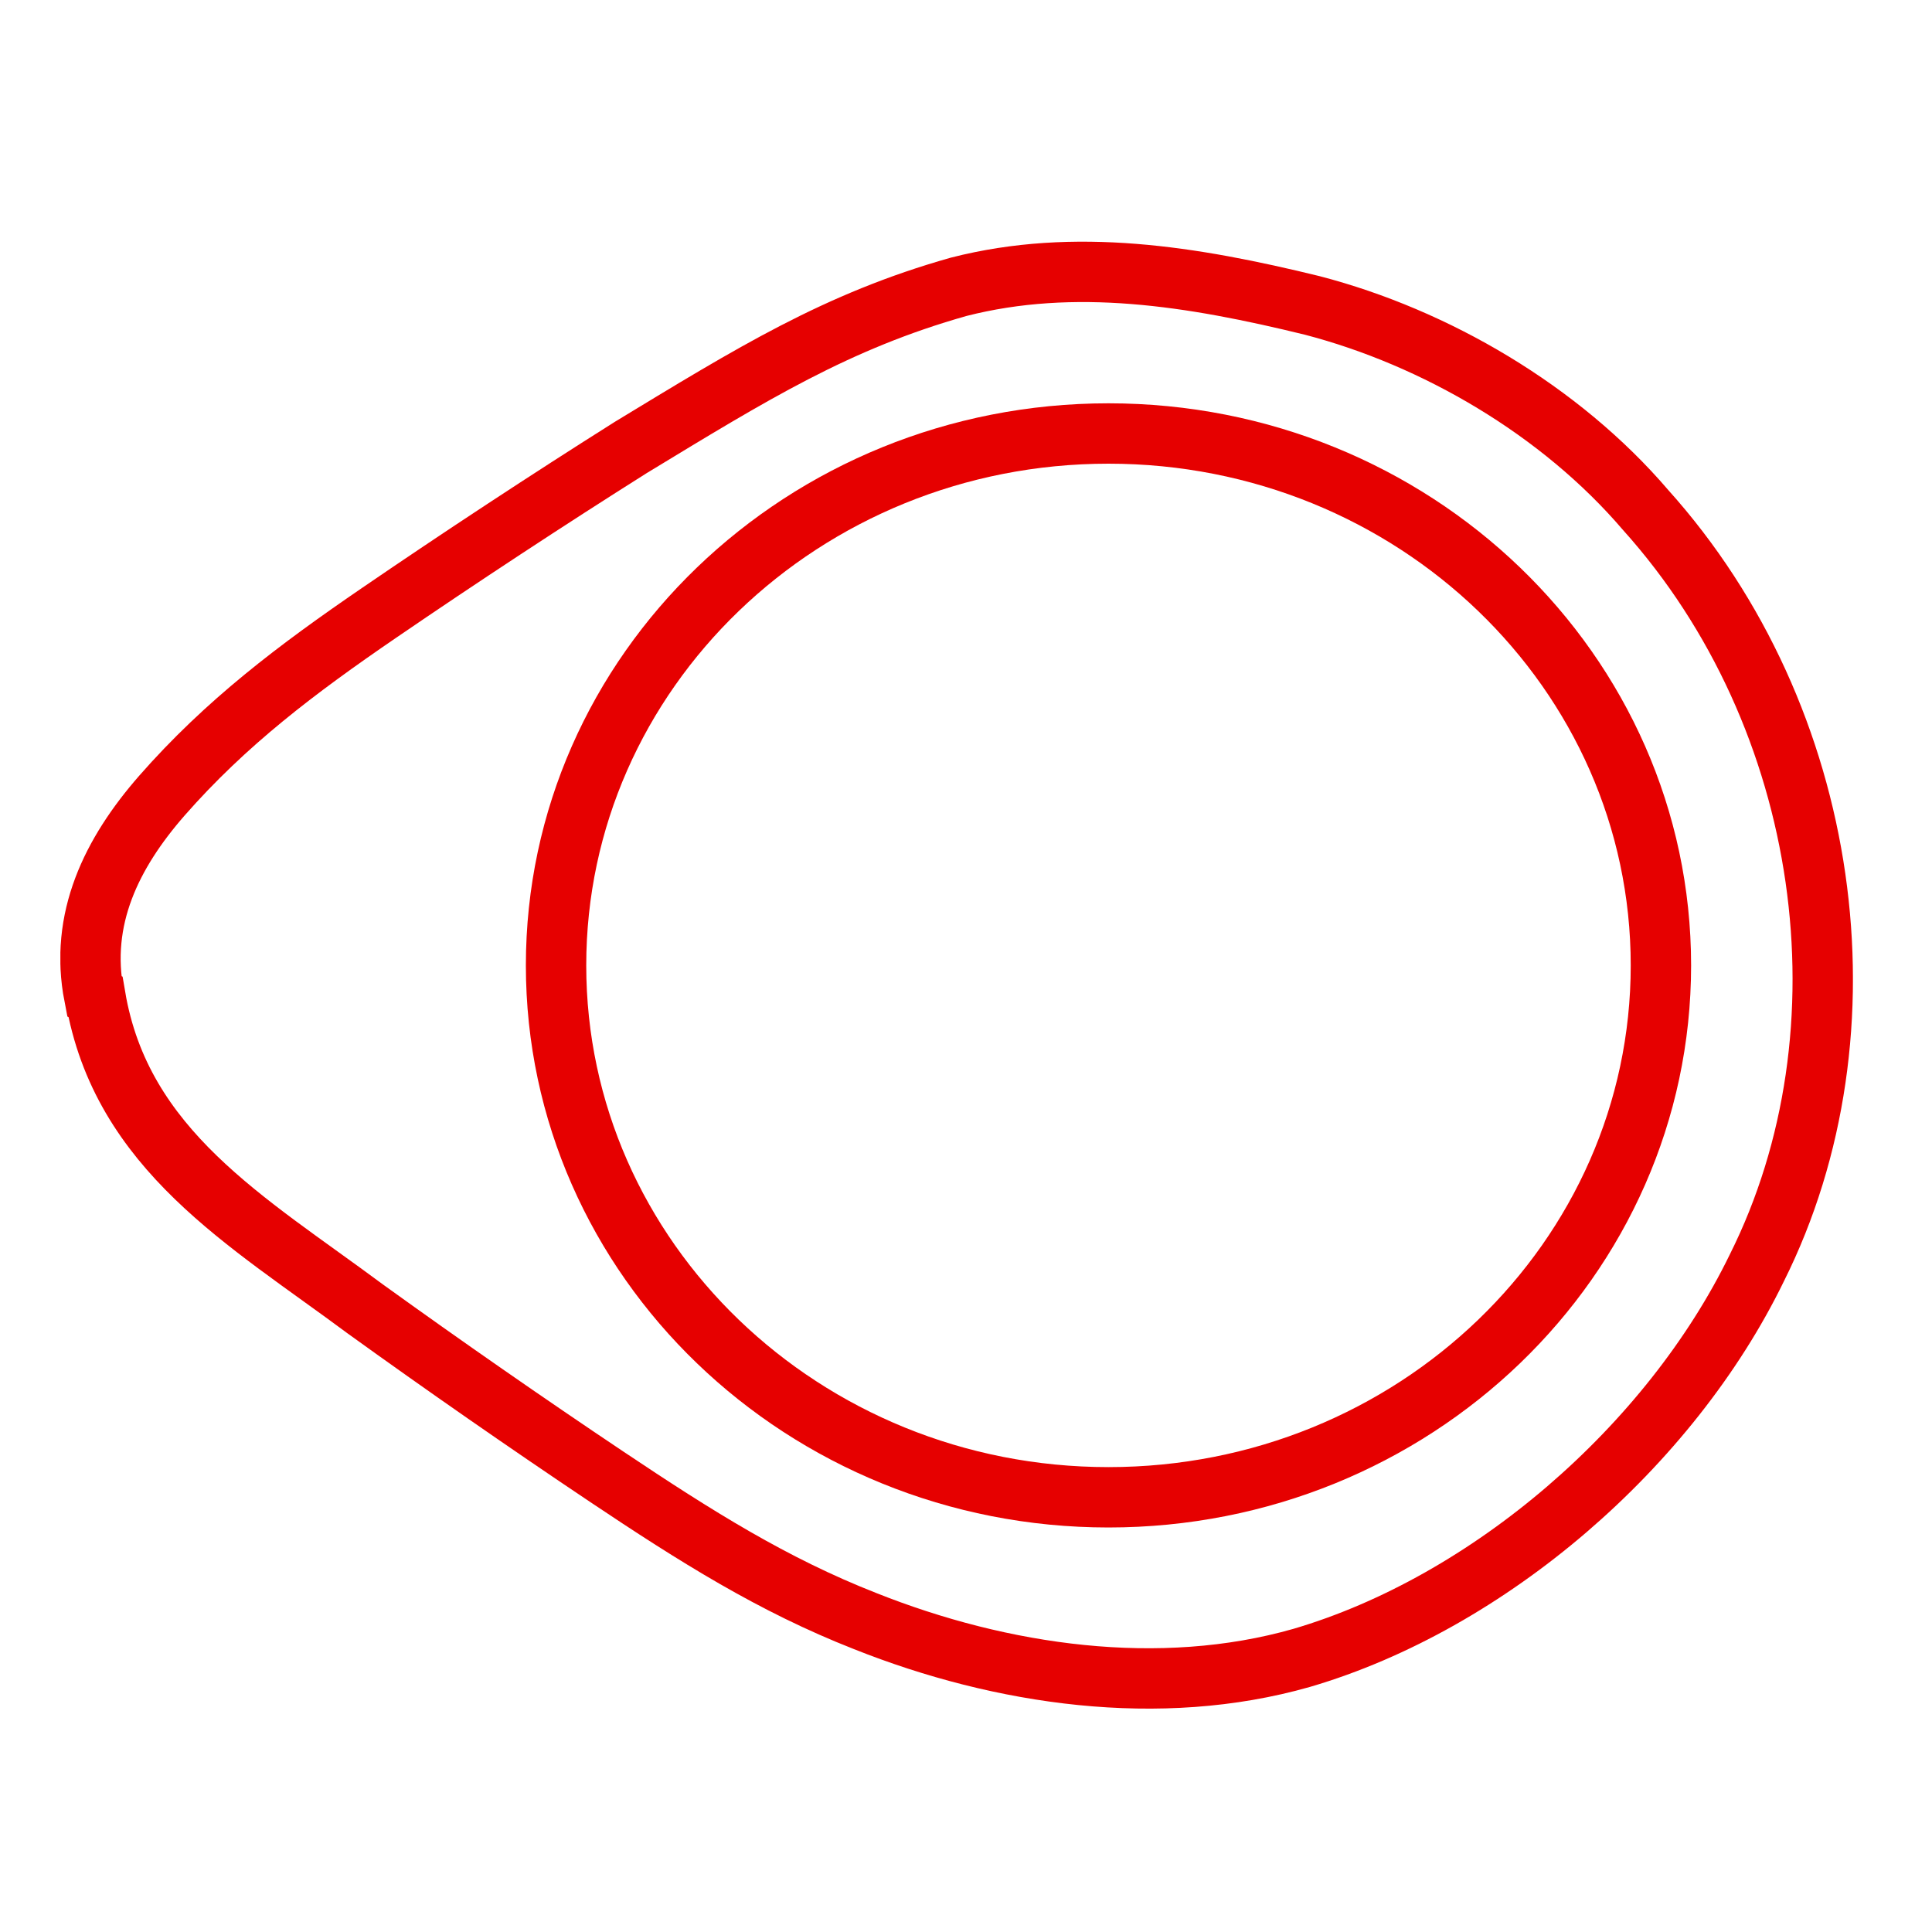
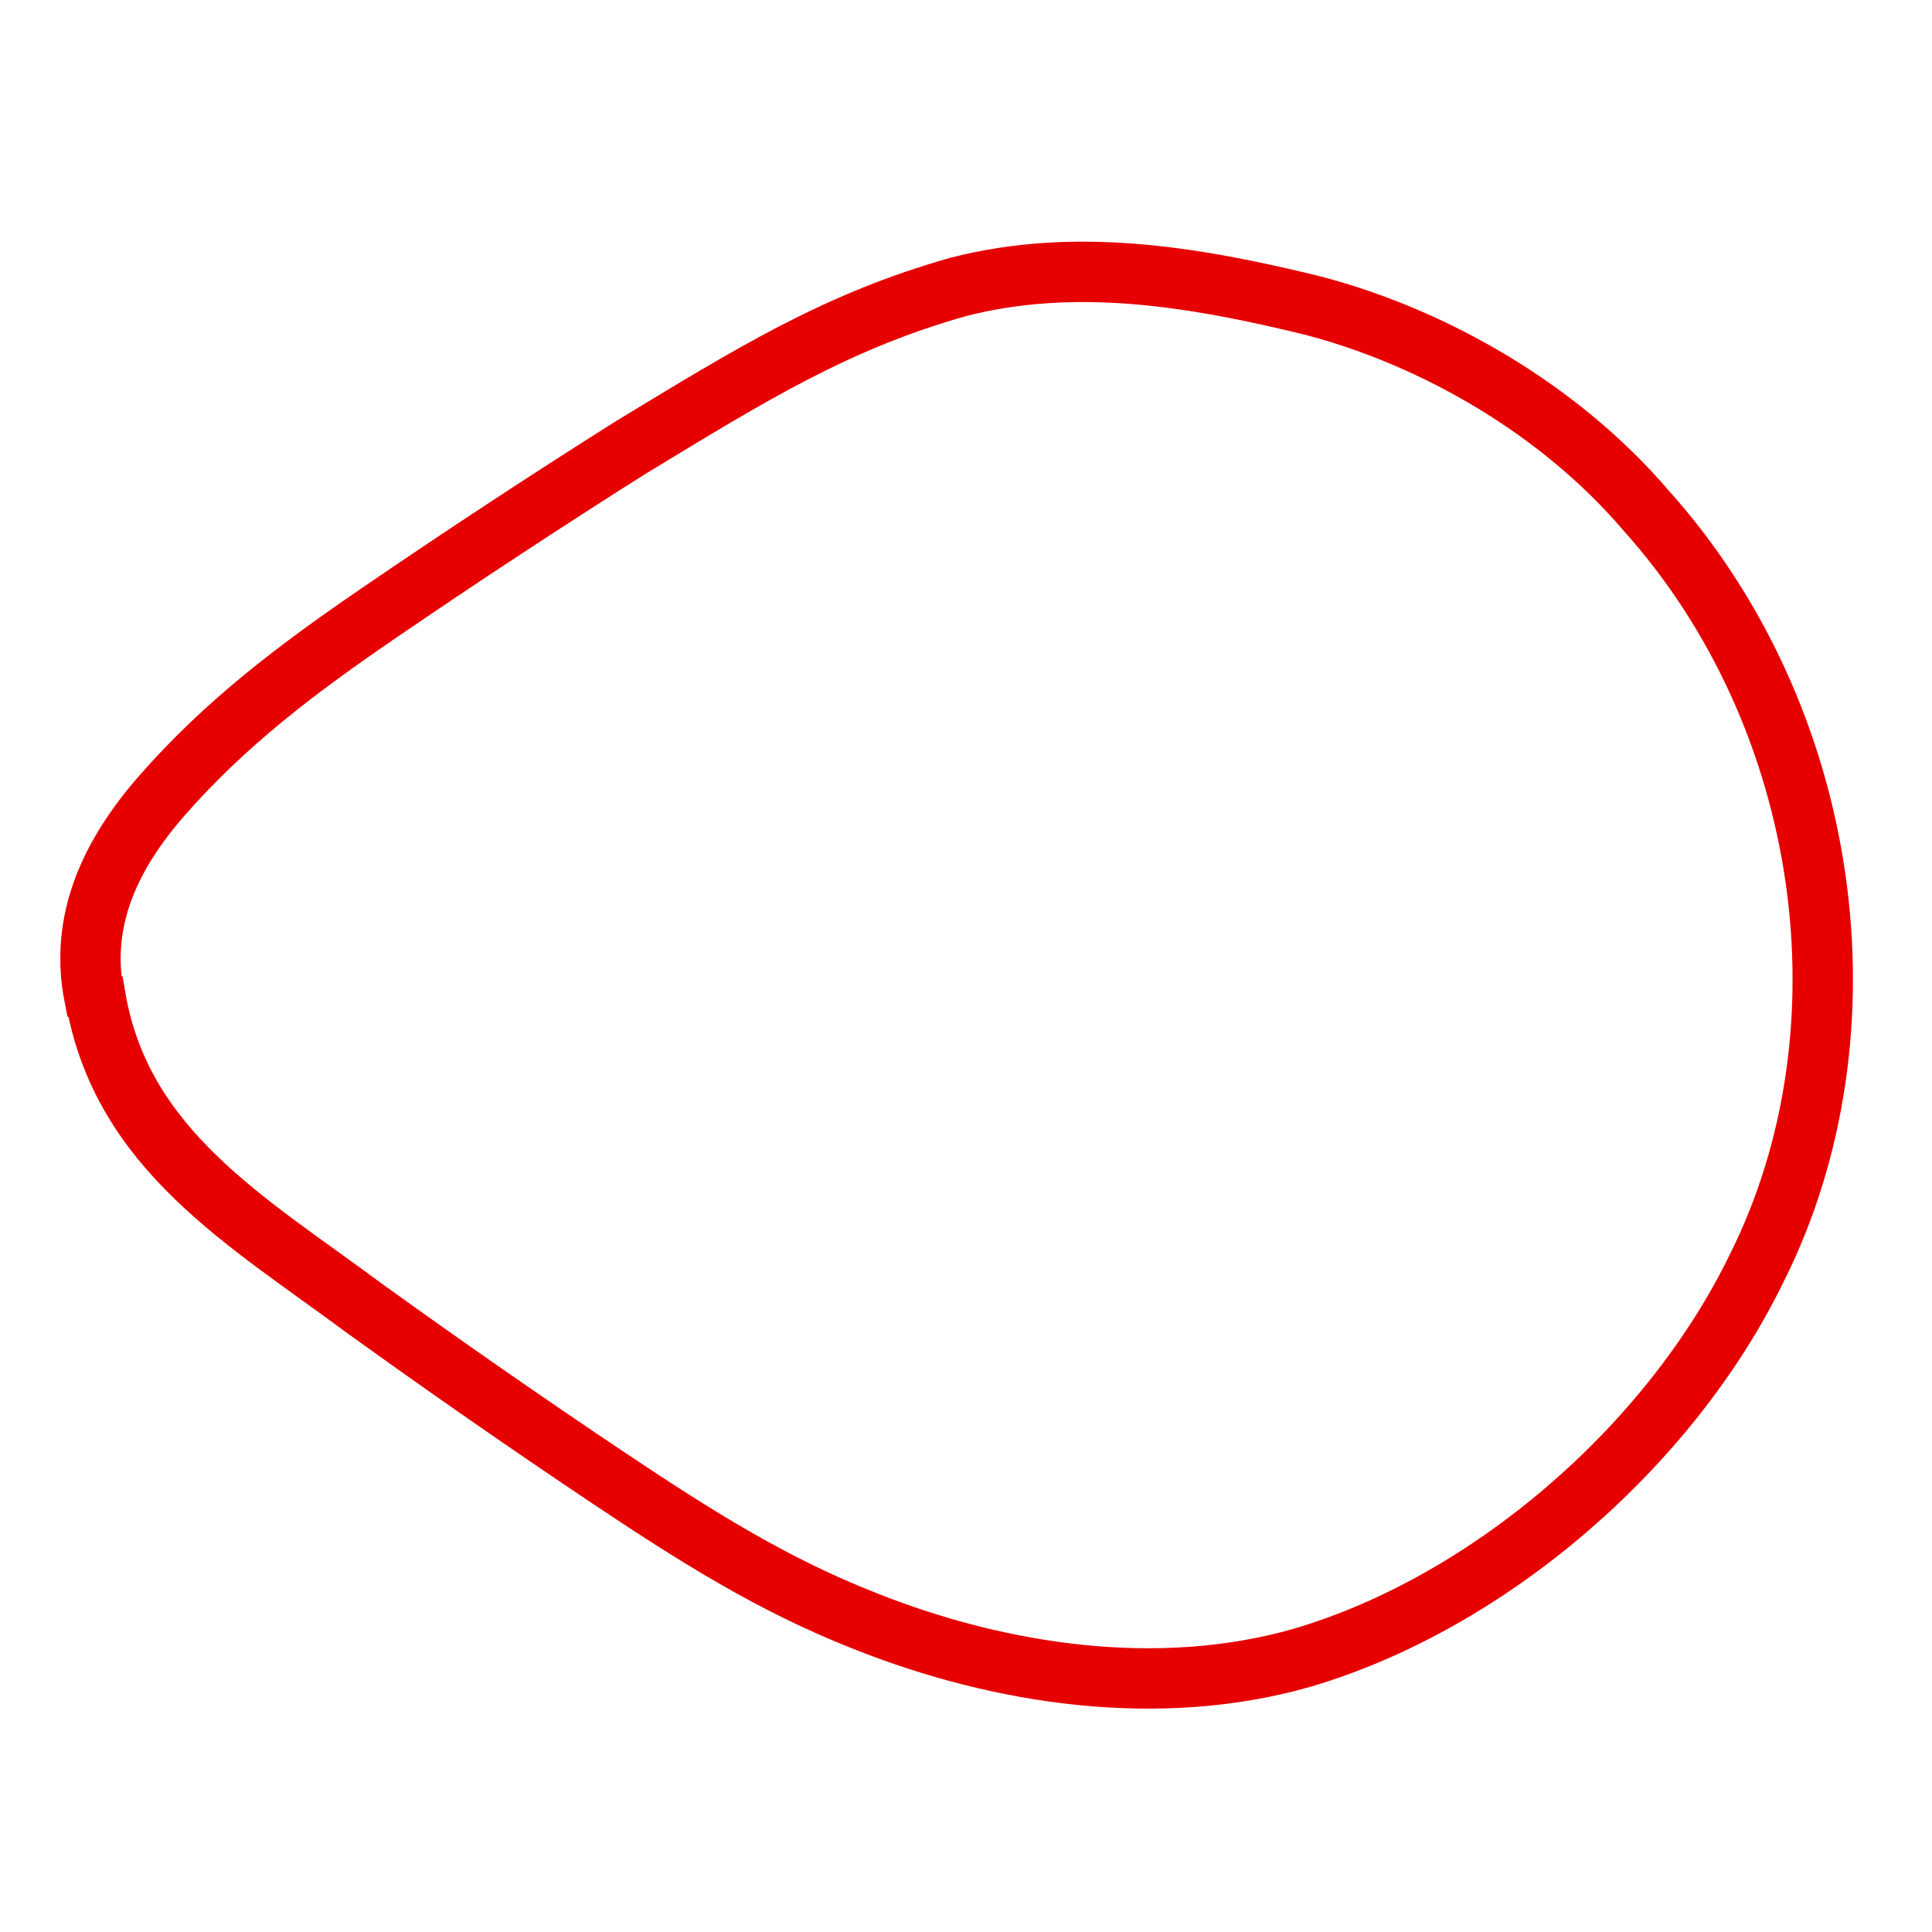
<svg xmlns="http://www.w3.org/2000/svg" fill="none" viewBox="0 0 32 32" height="32" width="32">
  <g clip-path="url(#clip0_412_78)">
-     <path stroke-miterlimit="10" stroke="#E60000" d="M18.36 24.8C23.413 24.8 27.51 20.856 27.51 15.99C27.51 11.124 23.413 7.18 18.36 7.18C13.307 7.18 9.21 11.124 9.21 15.99C9.21 20.856 13.307 24.8 18.36 24.8Z" />
    <path stroke-miterlimit="10" stroke="#E60000" d="M1.56 16.5C1.31 15.22 1.85 14.13 2.68 13.18C3.74 11.97 4.92 11.08 6.28 10.15C7.61 9.24 9.07 8.28 10.45 7.41C12.46 6.19 13.86 5.32 15.88 4.75C17.799 4.26 19.739 4.57 21.739 5.06C23.77 5.59 25.84 6.79 27.259 8.45C30.34 11.88 31.059 17.08 29.099 21C27.66 23.96 24.66 26.55 21.559 27.46C19.209 28.13 16.59 27.75 14.329 26.85C12.8 26.25 11.53 25.45 10.05 24.46C8.72 23.57 7.34 22.61 6.05 21.68C4.1 20.23 2.01 19.05 1.58 16.51L1.56 16.5Z" />
  </g>
  <defs>
    <clipPath id="clip0_412_78">
      <rect transform="translate(1 4)" fill="white" height="24.3" width="29.69" />
    </clipPath>
  </defs>
</svg>